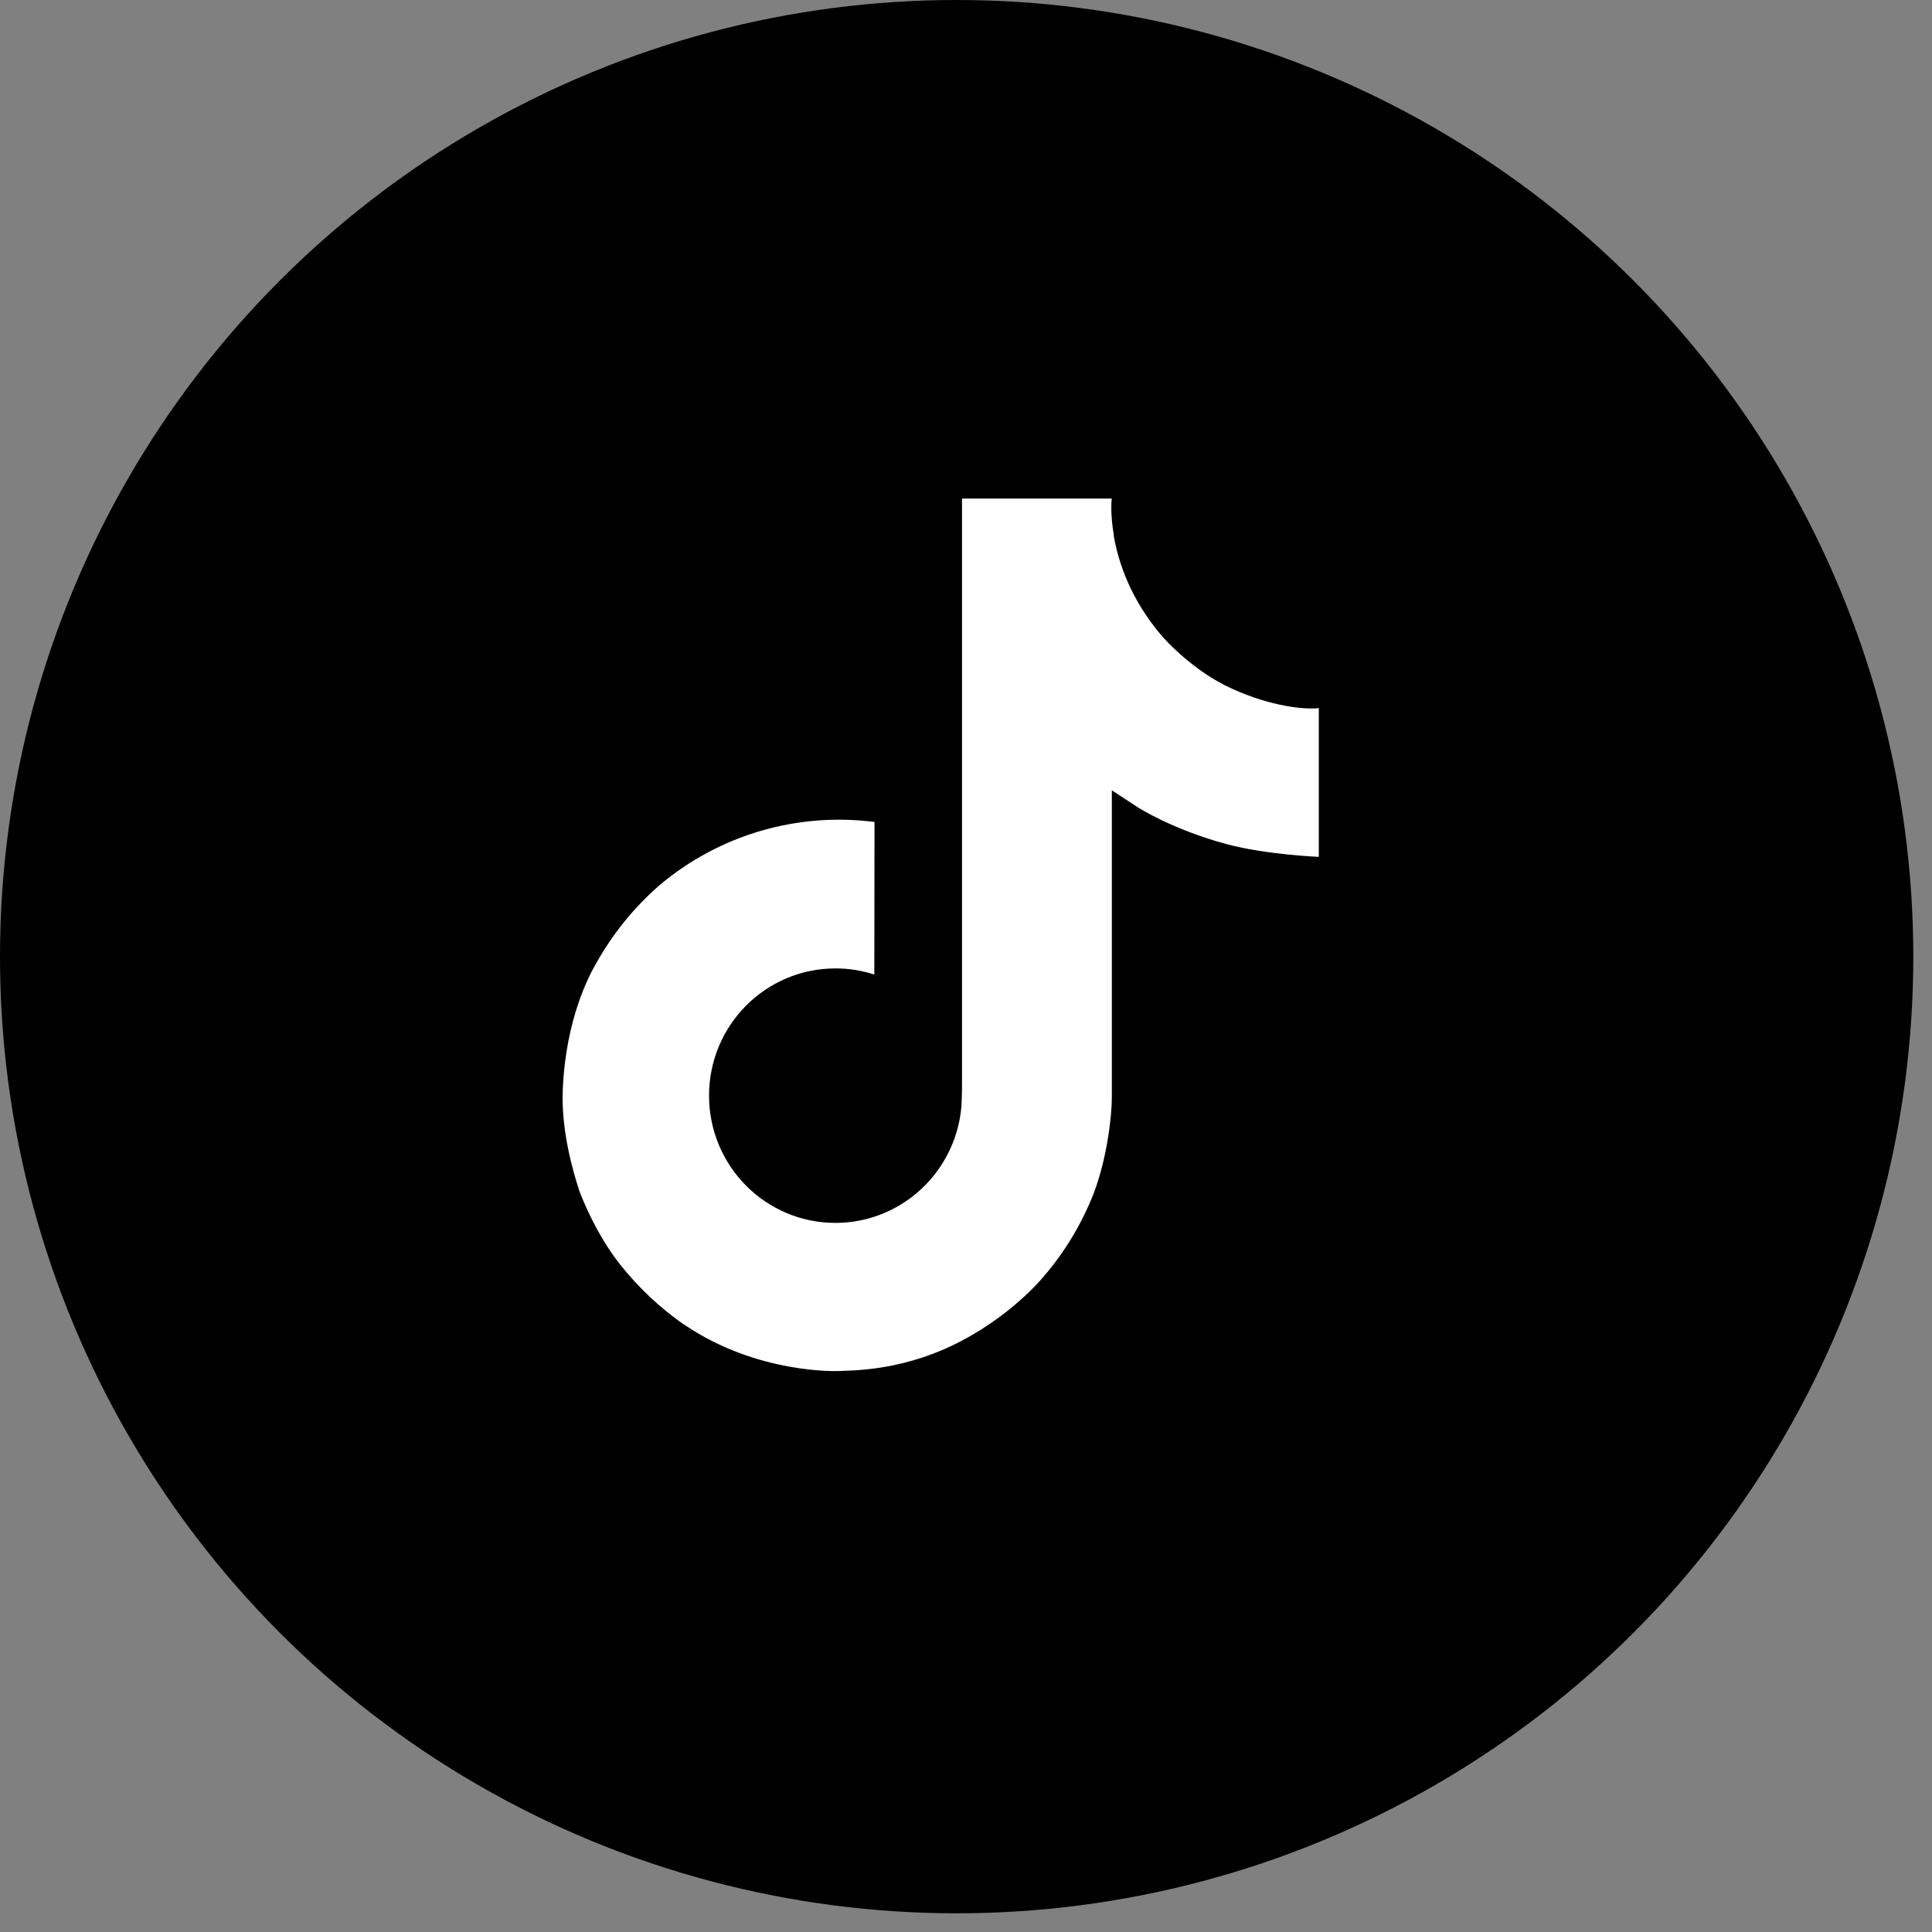
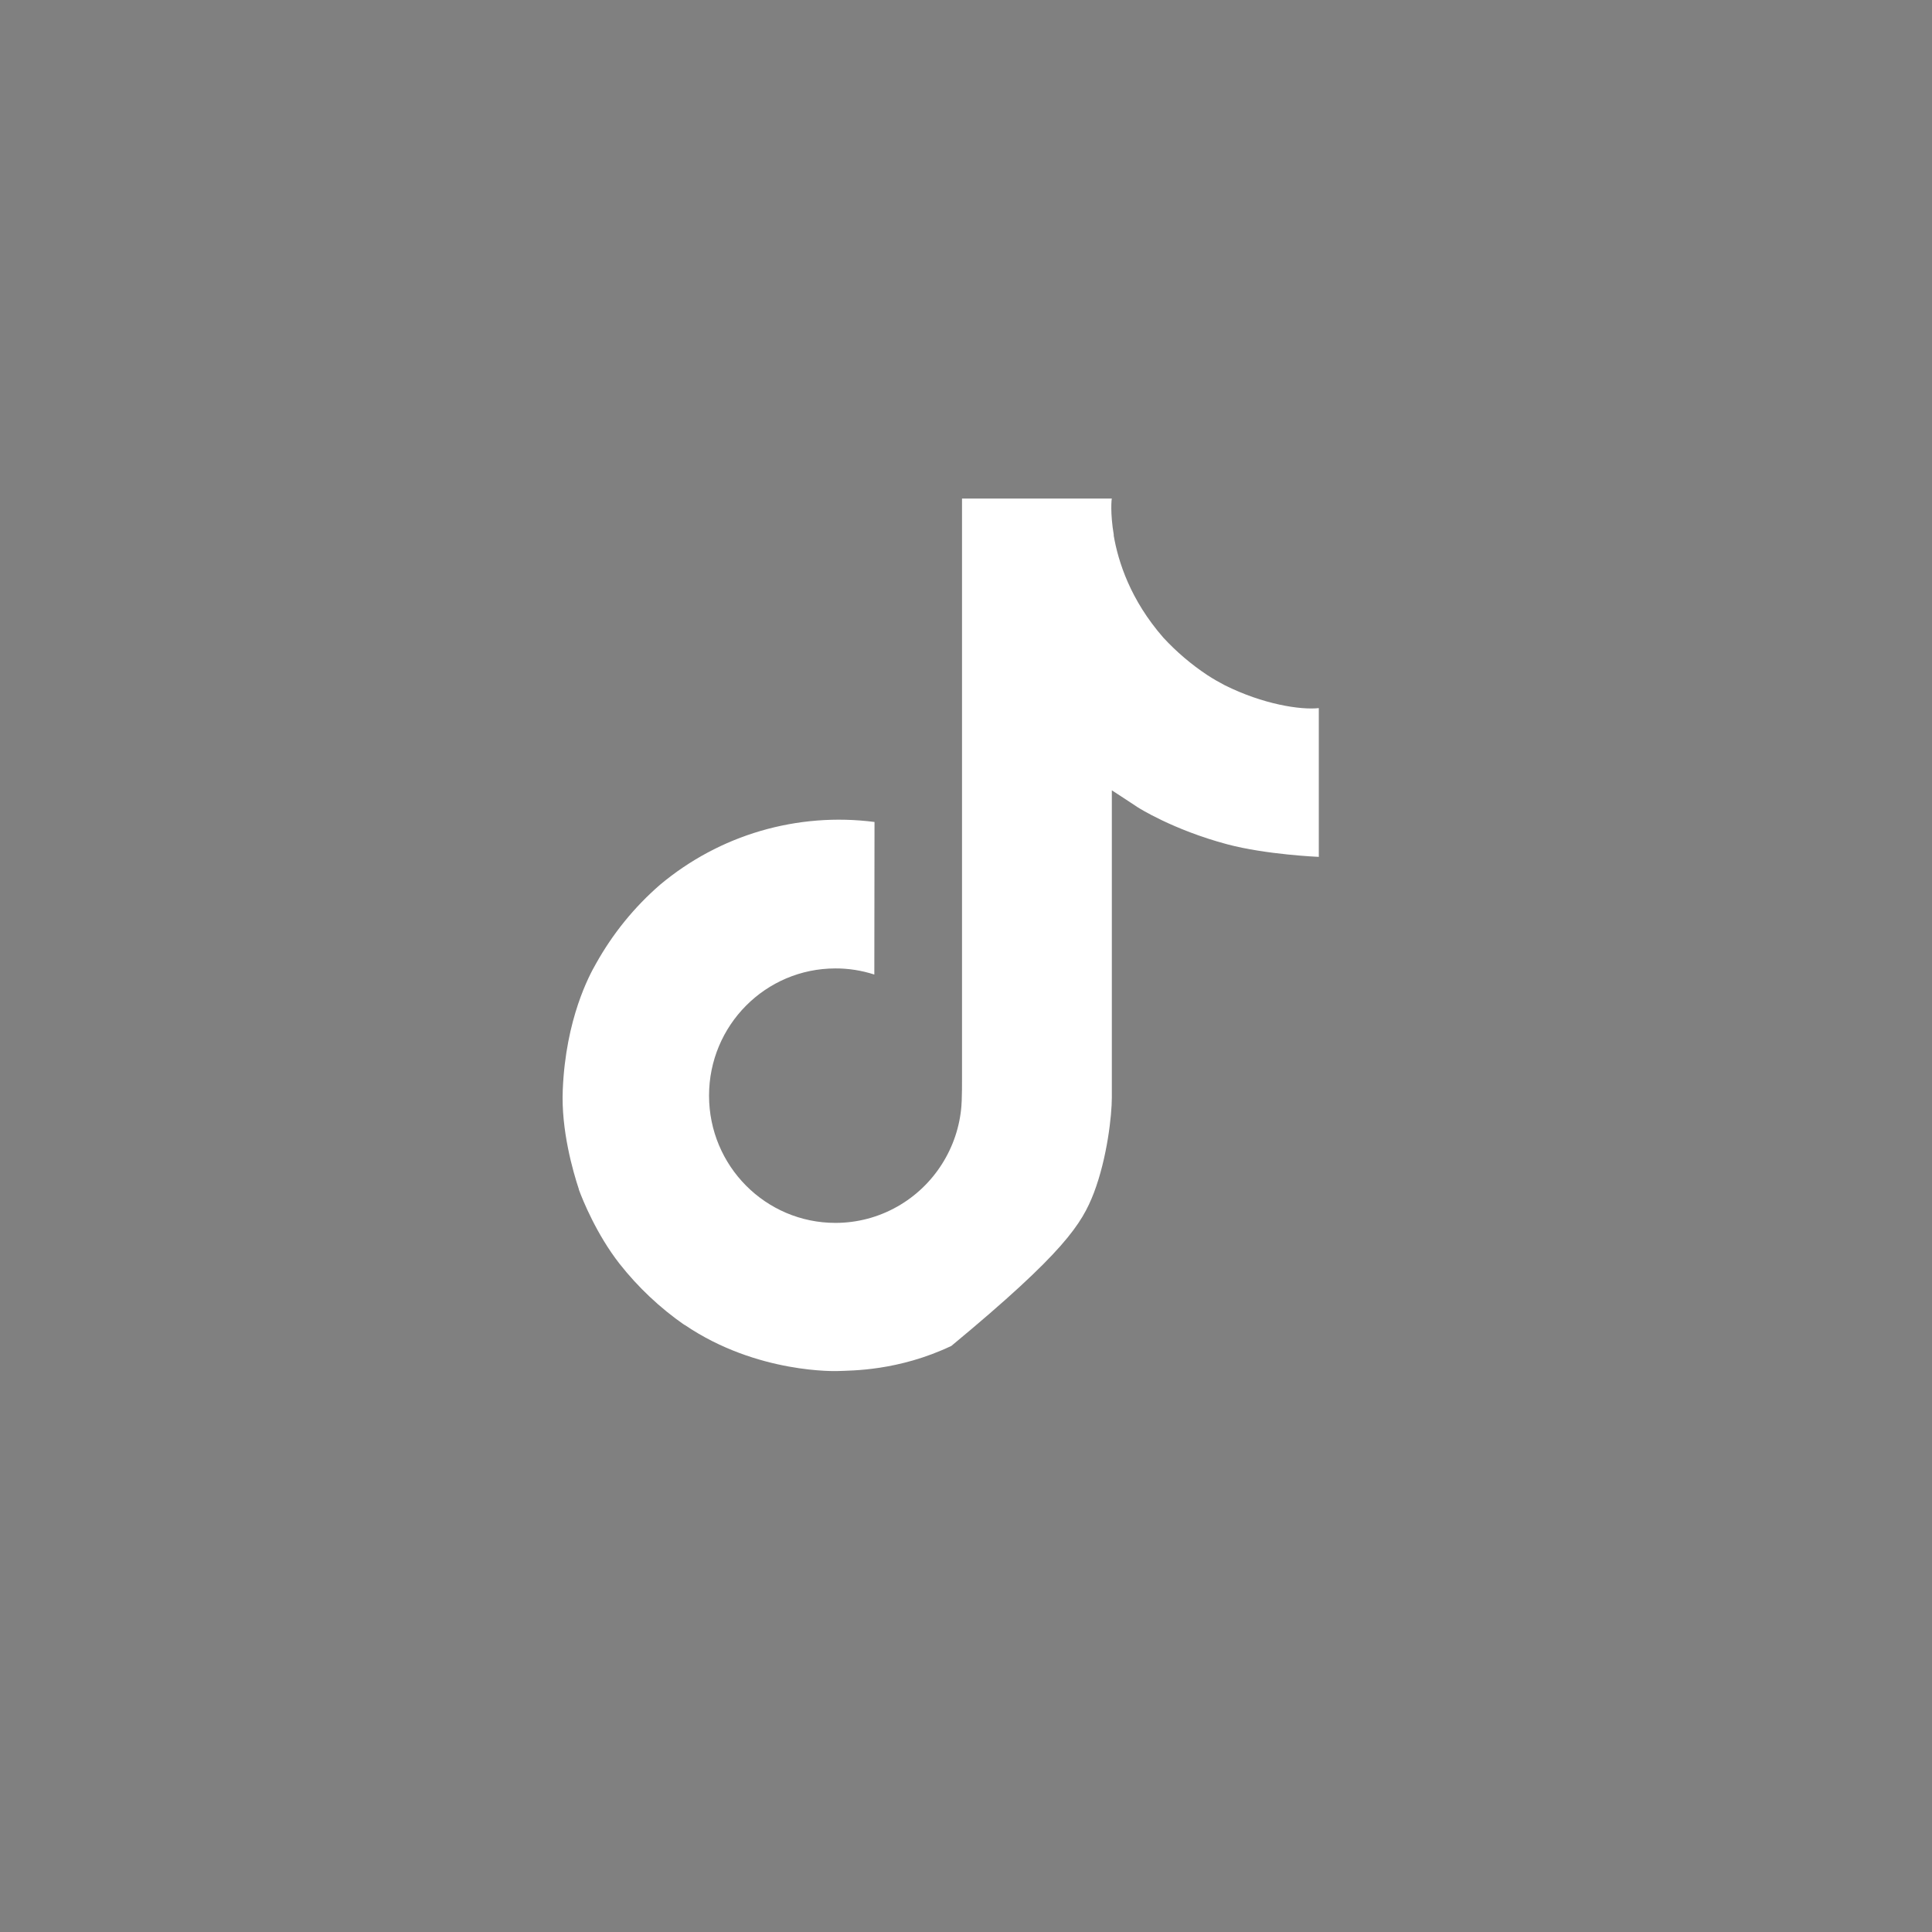
<svg xmlns="http://www.w3.org/2000/svg" width="31" height="31" viewBox="0 0 31 31" fill="none">
  <rect x="0" y="0" width="31" height="31" fill="#808080" stroke="none" />
-   <circle cx="15.35" cy="15.35" r="14.85" fill="black" stroke="black" />
-   <path d="M19.65 10.994C19.556 10.945 19.464 10.892 19.375 10.834C19.115 10.662 18.878 10.46 18.667 10.232C18.139 9.628 17.942 9.016 17.869 8.587H17.872C17.811 8.23 17.836 8 17.84 8H15.436V17.297C15.436 17.422 15.436 17.546 15.431 17.667C15.431 17.683 15.429 17.697 15.428 17.713C15.428 17.72 15.428 17.727 15.427 17.734C15.427 17.735 15.427 17.737 15.427 17.739C15.402 18.072 15.294 18.395 15.115 18.677C14.936 18.96 14.691 19.194 14.4 19.359C14.096 19.532 13.754 19.622 13.405 19.622C12.284 19.622 11.377 18.708 11.377 17.58C11.377 16.452 12.284 15.539 13.405 15.539C13.617 15.538 13.828 15.572 14.029 15.637L14.032 13.189C13.42 13.11 12.798 13.159 12.206 13.332C11.614 13.505 11.064 13.8 10.591 14.196C10.176 14.556 9.828 14.986 9.561 15.466C9.46 15.641 9.077 16.344 9.03 17.485C9.001 18.133 9.196 18.804 9.288 19.081V19.087C9.347 19.25 9.573 19.808 9.941 20.278C10.238 20.655 10.589 20.986 10.983 21.26V21.254L10.988 21.26C12.152 22.051 13.443 21.999 13.443 21.999C13.666 21.99 14.415 21.999 15.265 21.596C16.207 21.15 16.744 20.485 16.744 20.485C17.087 20.087 17.359 19.634 17.55 19.145C17.768 18.573 17.84 17.887 17.84 17.613V12.681C17.869 12.698 18.258 12.955 18.258 12.955C18.258 12.955 18.818 13.314 19.691 13.547C20.317 13.714 21.161 13.749 21.161 13.749V11.362C20.866 11.394 20.265 11.301 19.65 10.994Z" fill="white" />
+   <path d="M19.65 10.994C19.556 10.945 19.464 10.892 19.375 10.834C19.115 10.662 18.878 10.46 18.667 10.232C18.139 9.628 17.942 9.016 17.869 8.587H17.872C17.811 8.23 17.836 8 17.84 8H15.436V17.297C15.436 17.422 15.436 17.546 15.431 17.667C15.431 17.683 15.429 17.697 15.428 17.713C15.428 17.72 15.428 17.727 15.427 17.734C15.427 17.735 15.427 17.737 15.427 17.739C15.402 18.072 15.294 18.395 15.115 18.677C14.936 18.96 14.691 19.194 14.4 19.359C14.096 19.532 13.754 19.622 13.405 19.622C12.284 19.622 11.377 18.708 11.377 17.58C11.377 16.452 12.284 15.539 13.405 15.539C13.617 15.538 13.828 15.572 14.029 15.637L14.032 13.189C13.42 13.11 12.798 13.159 12.206 13.332C11.614 13.505 11.064 13.8 10.591 14.196C10.176 14.556 9.828 14.986 9.561 15.466C9.46 15.641 9.077 16.344 9.03 17.485C9.001 18.133 9.196 18.804 9.288 19.081V19.087C9.347 19.25 9.573 19.808 9.941 20.278C10.238 20.655 10.589 20.986 10.983 21.26V21.254L10.988 21.26C12.152 22.051 13.443 21.999 13.443 21.999C13.666 21.99 14.415 21.999 15.265 21.596C17.087 20.087 17.359 19.634 17.55 19.145C17.768 18.573 17.84 17.887 17.84 17.613V12.681C17.869 12.698 18.258 12.955 18.258 12.955C18.258 12.955 18.818 13.314 19.691 13.547C20.317 13.714 21.161 13.749 21.161 13.749V11.362C20.866 11.394 20.265 11.301 19.65 10.994Z" fill="white" />
</svg>